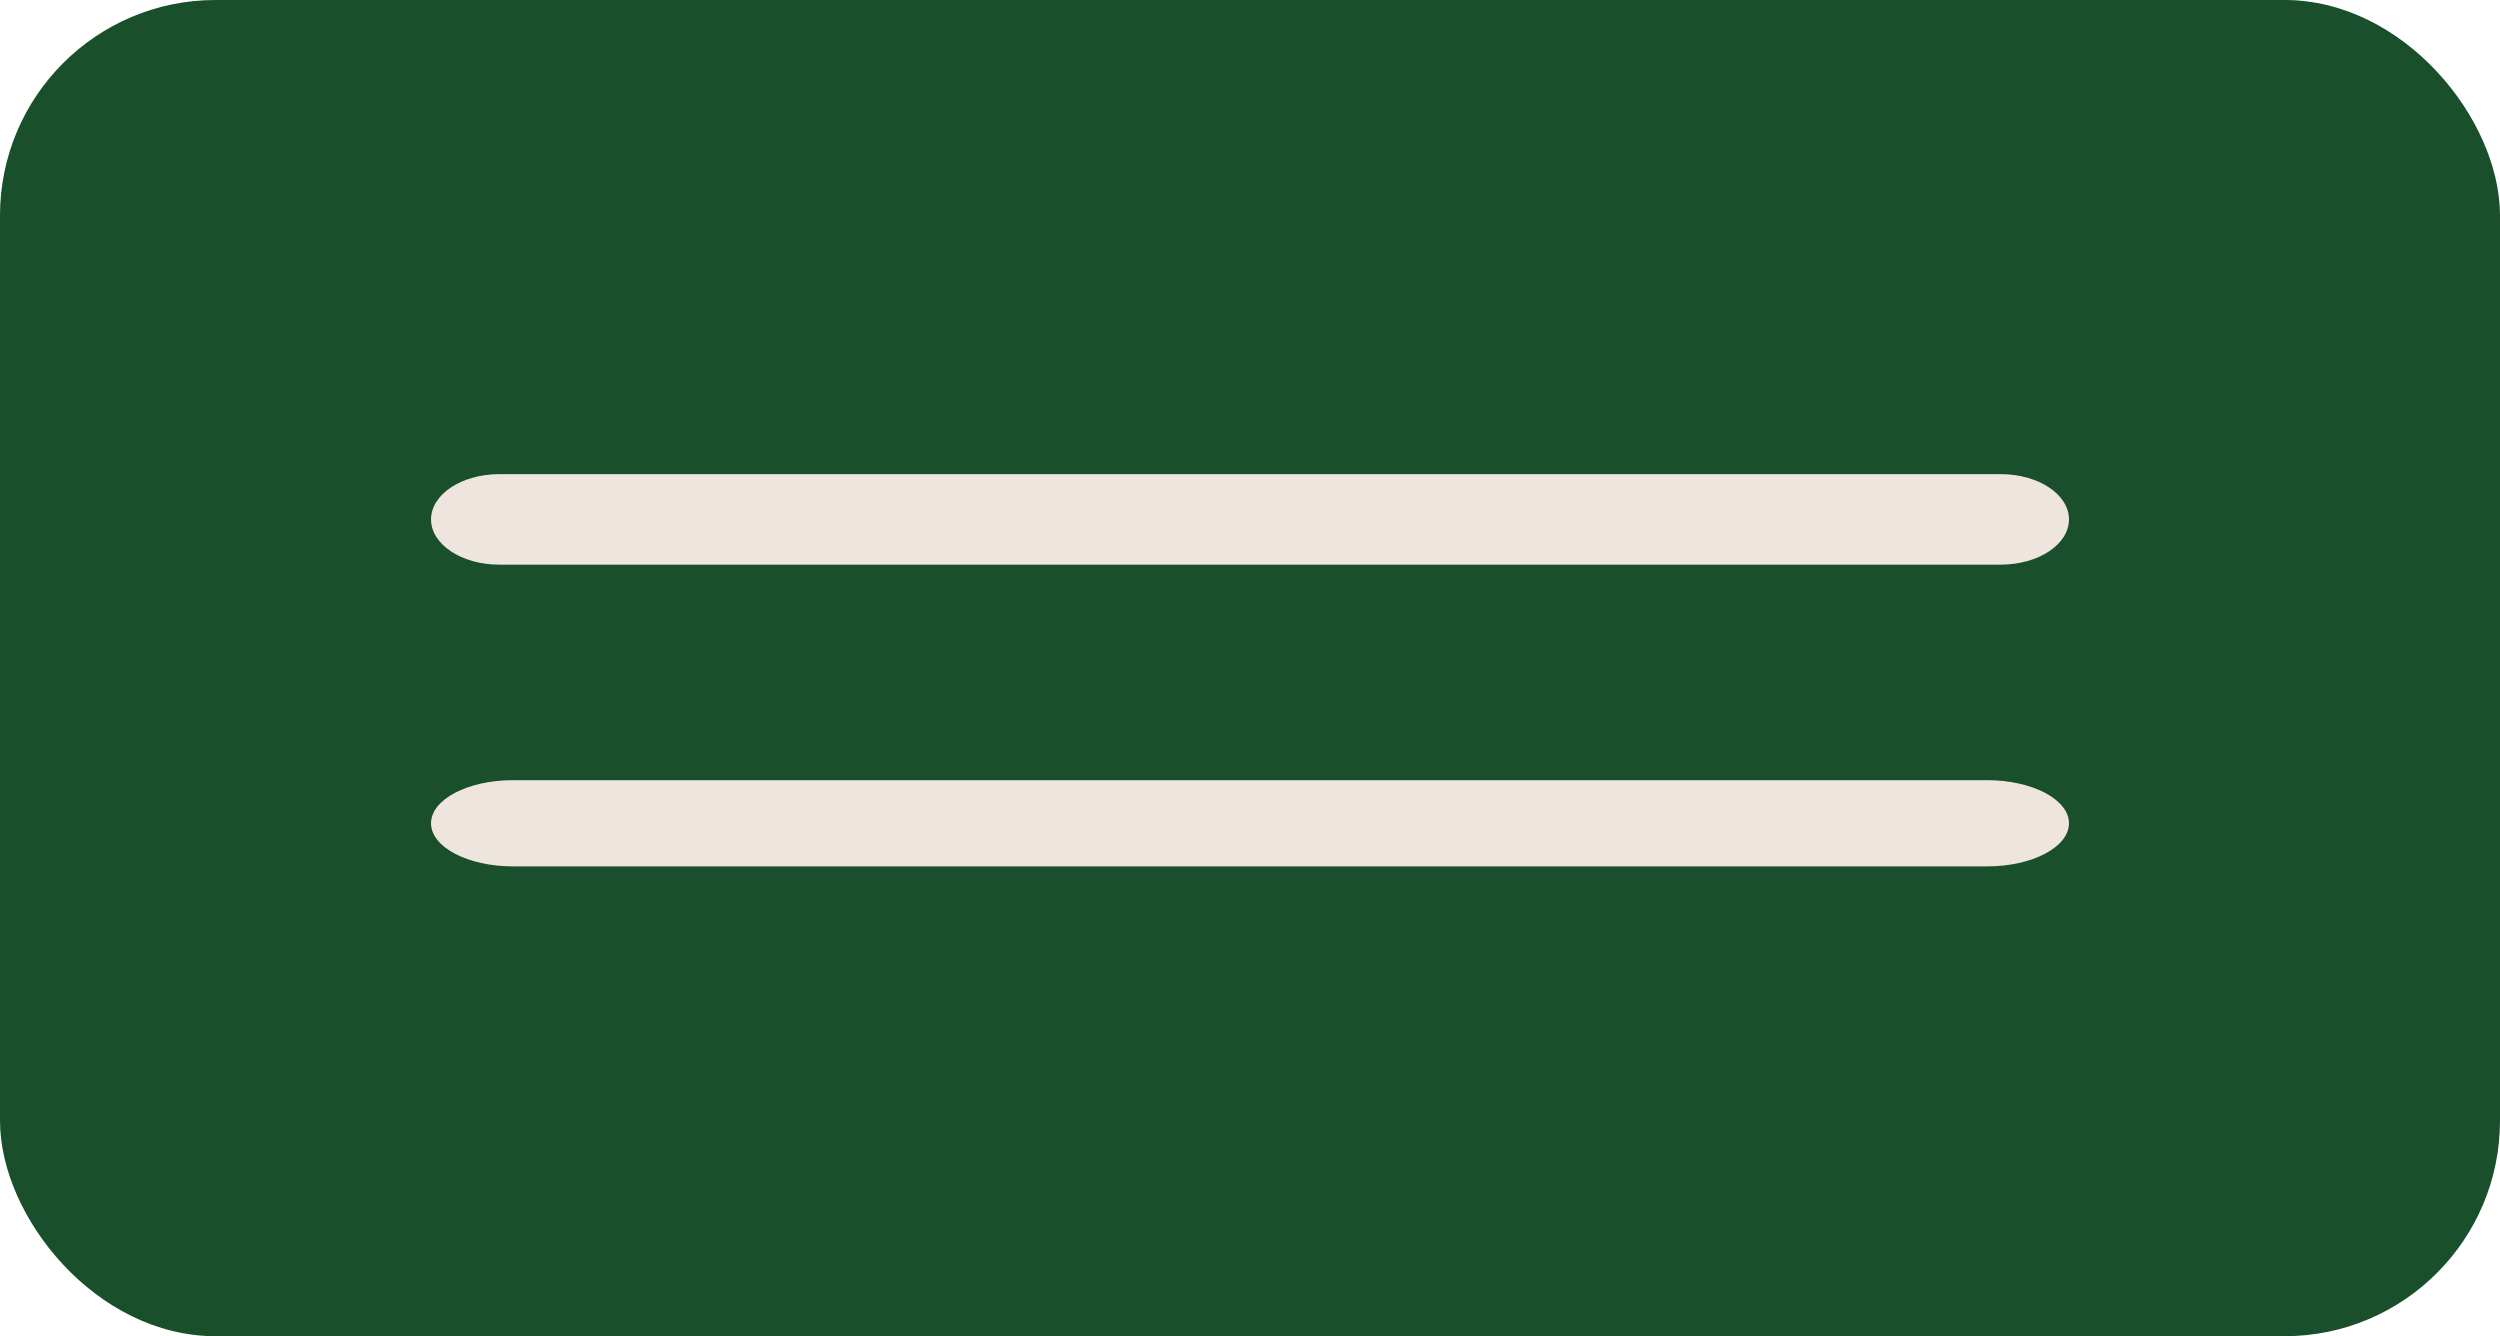
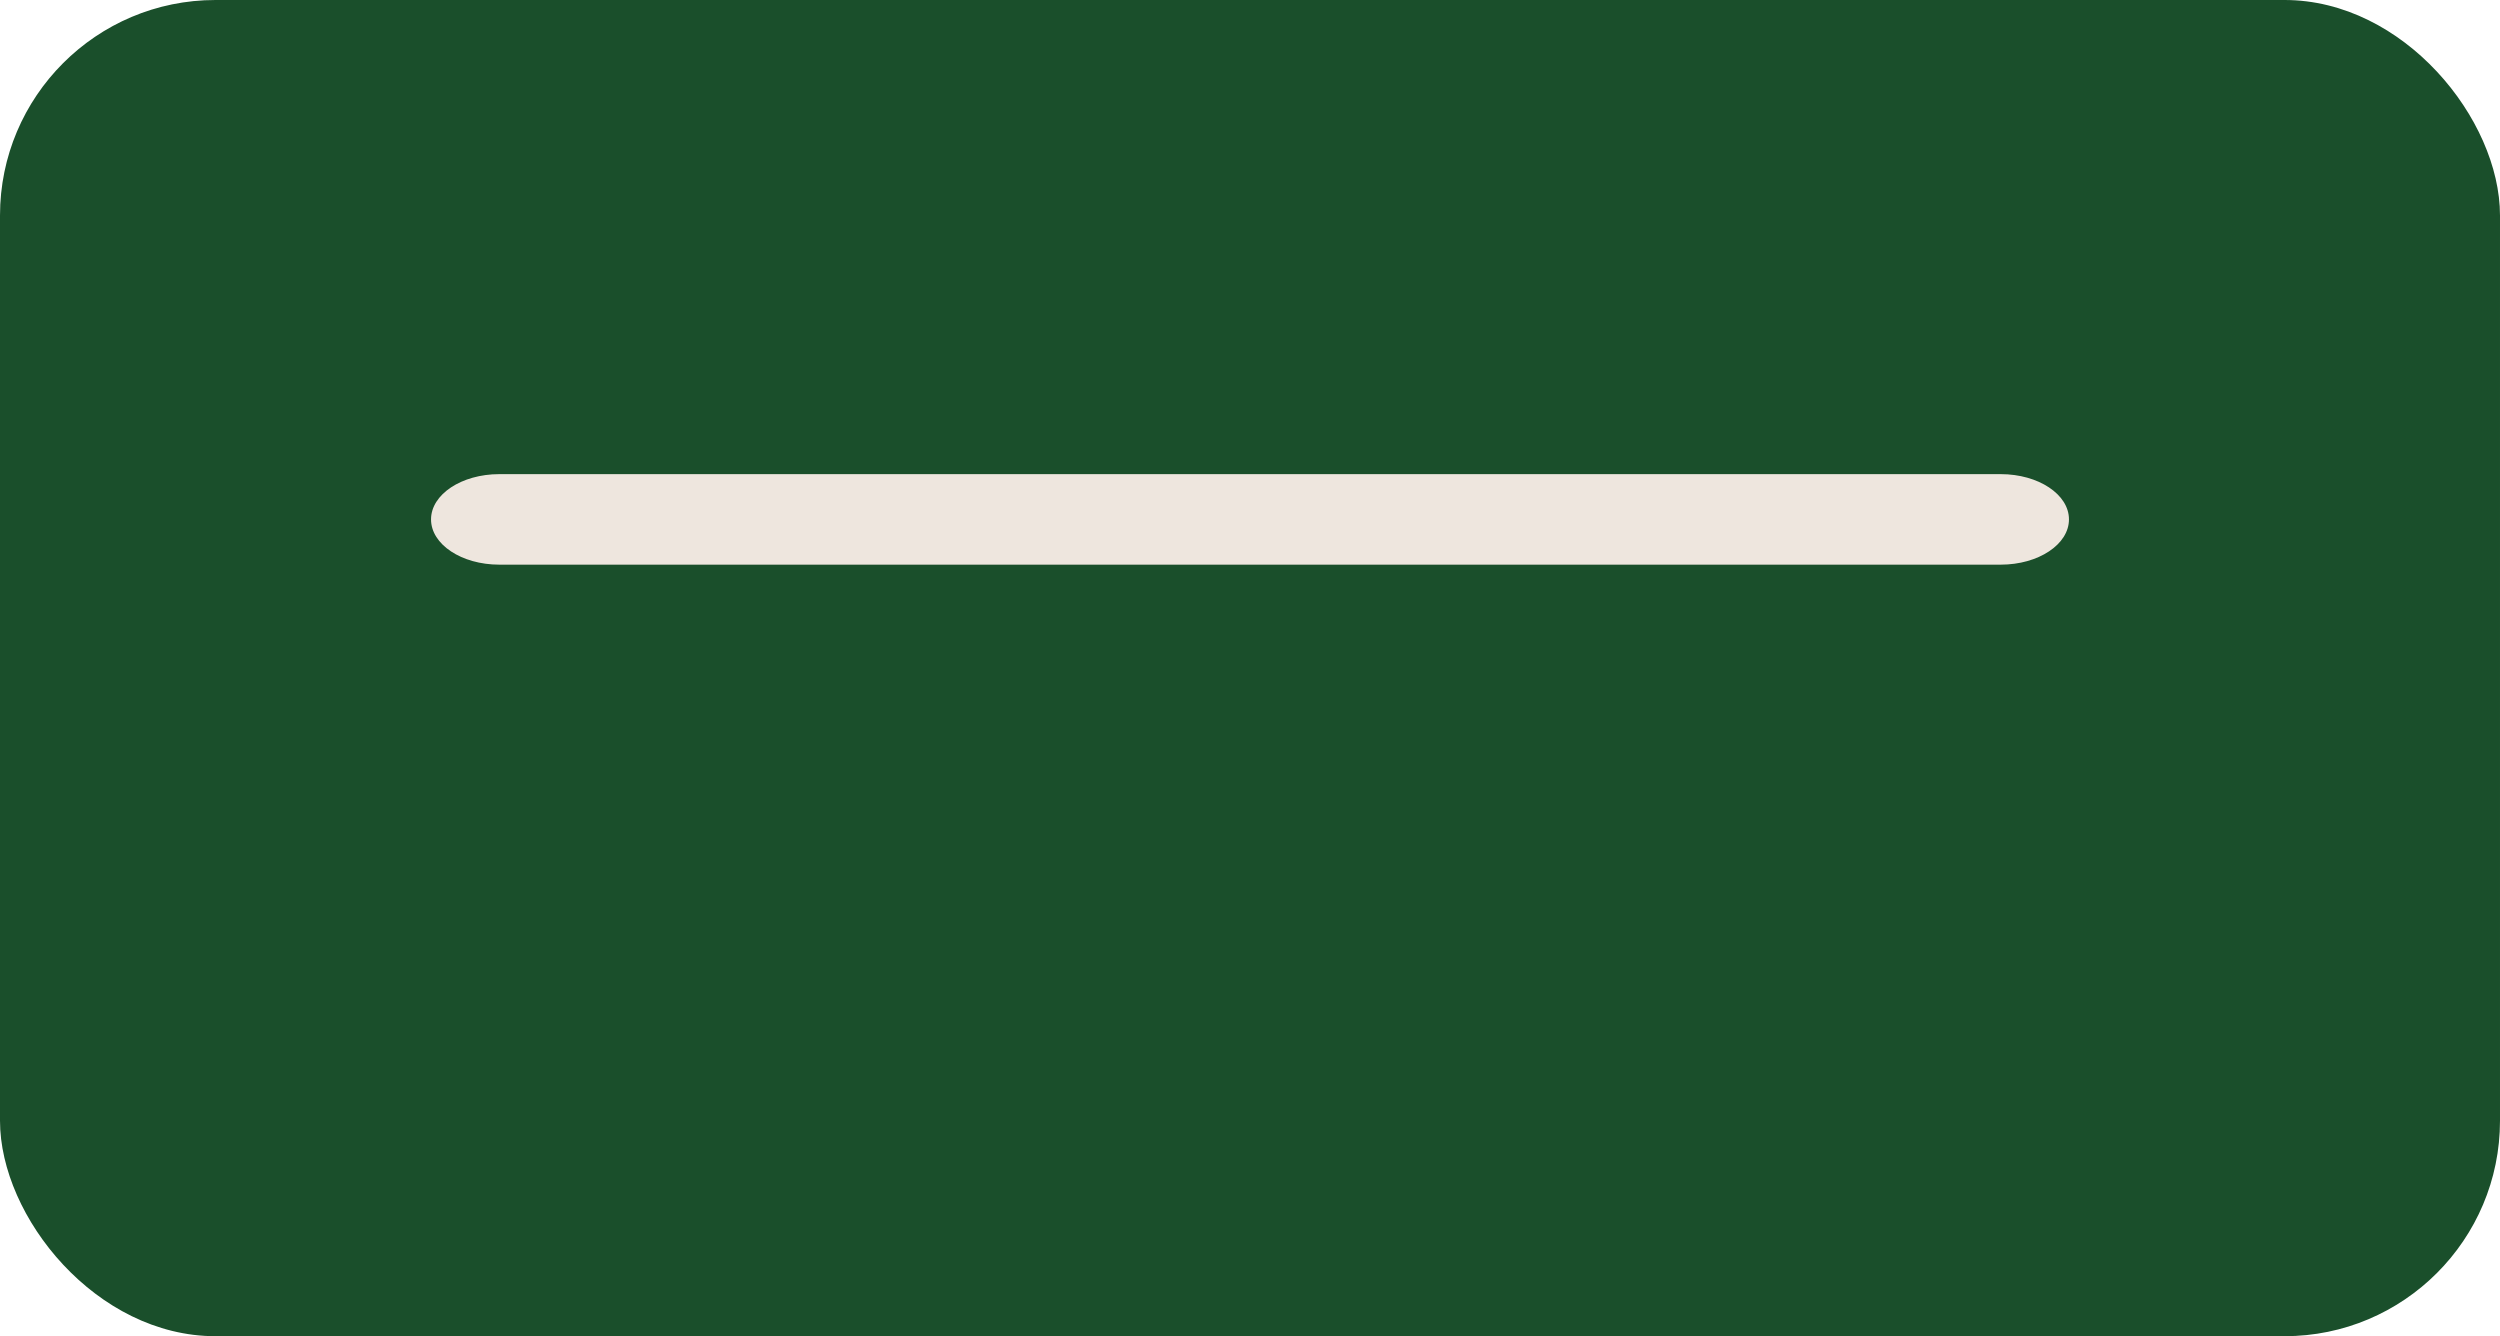
<svg xmlns="http://www.w3.org/2000/svg" width="58" height="31" viewBox="0 0 58 31" fill="none">
  <rect width="58" height="31" rx="5" fill="#1A4F2B" />
  <path d="M46.417 11H11.583C10.709 11 10 11.47 10 12.05C10 12.63 10.709 13.1 11.583 13.1H46.417C47.291 13.1 48 12.63 48 12.05C48 11.47 47.291 11 46.417 11Z" fill="#EEE6DE" />
-   <path d="M46.1 18.1H11.9C10.851 18.1 10 18.548 10 19.1C10 19.653 10.851 20.1 11.9 20.1H46.1C47.149 20.1 48 19.653 48 19.1C48 18.548 47.149 18.1 46.1 18.1Z" fill="#EEE6DE" />
</svg>